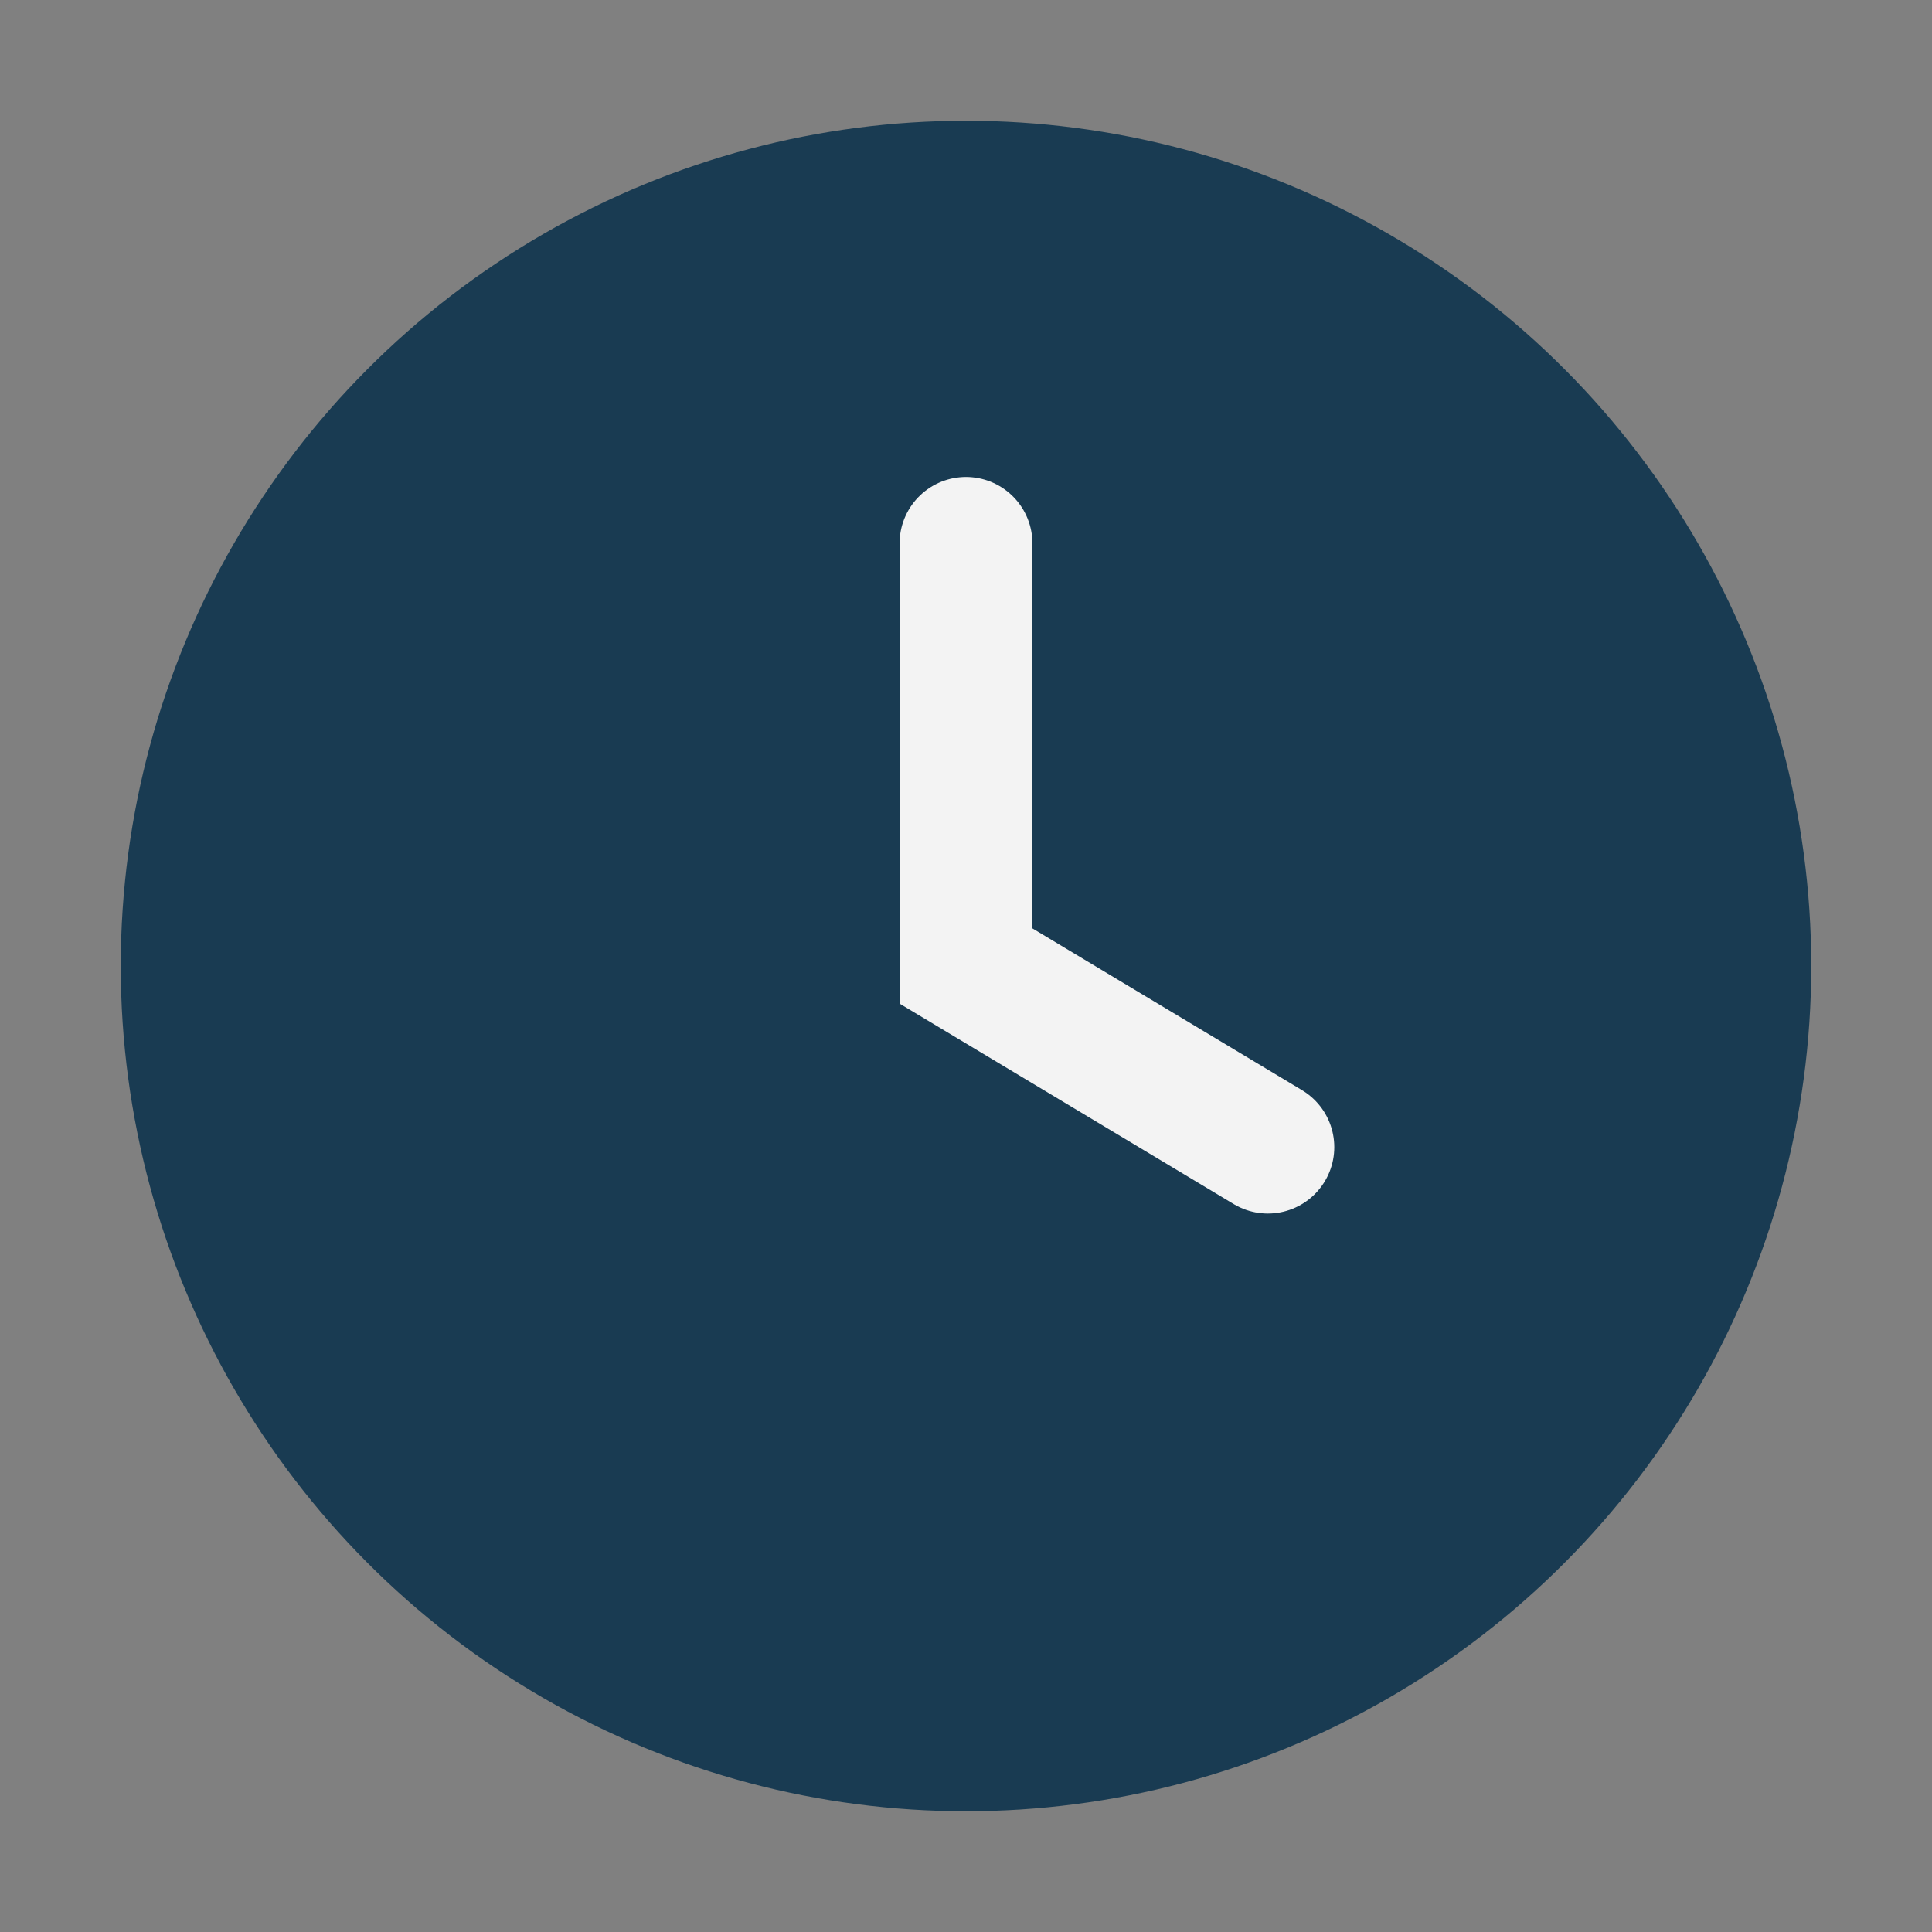
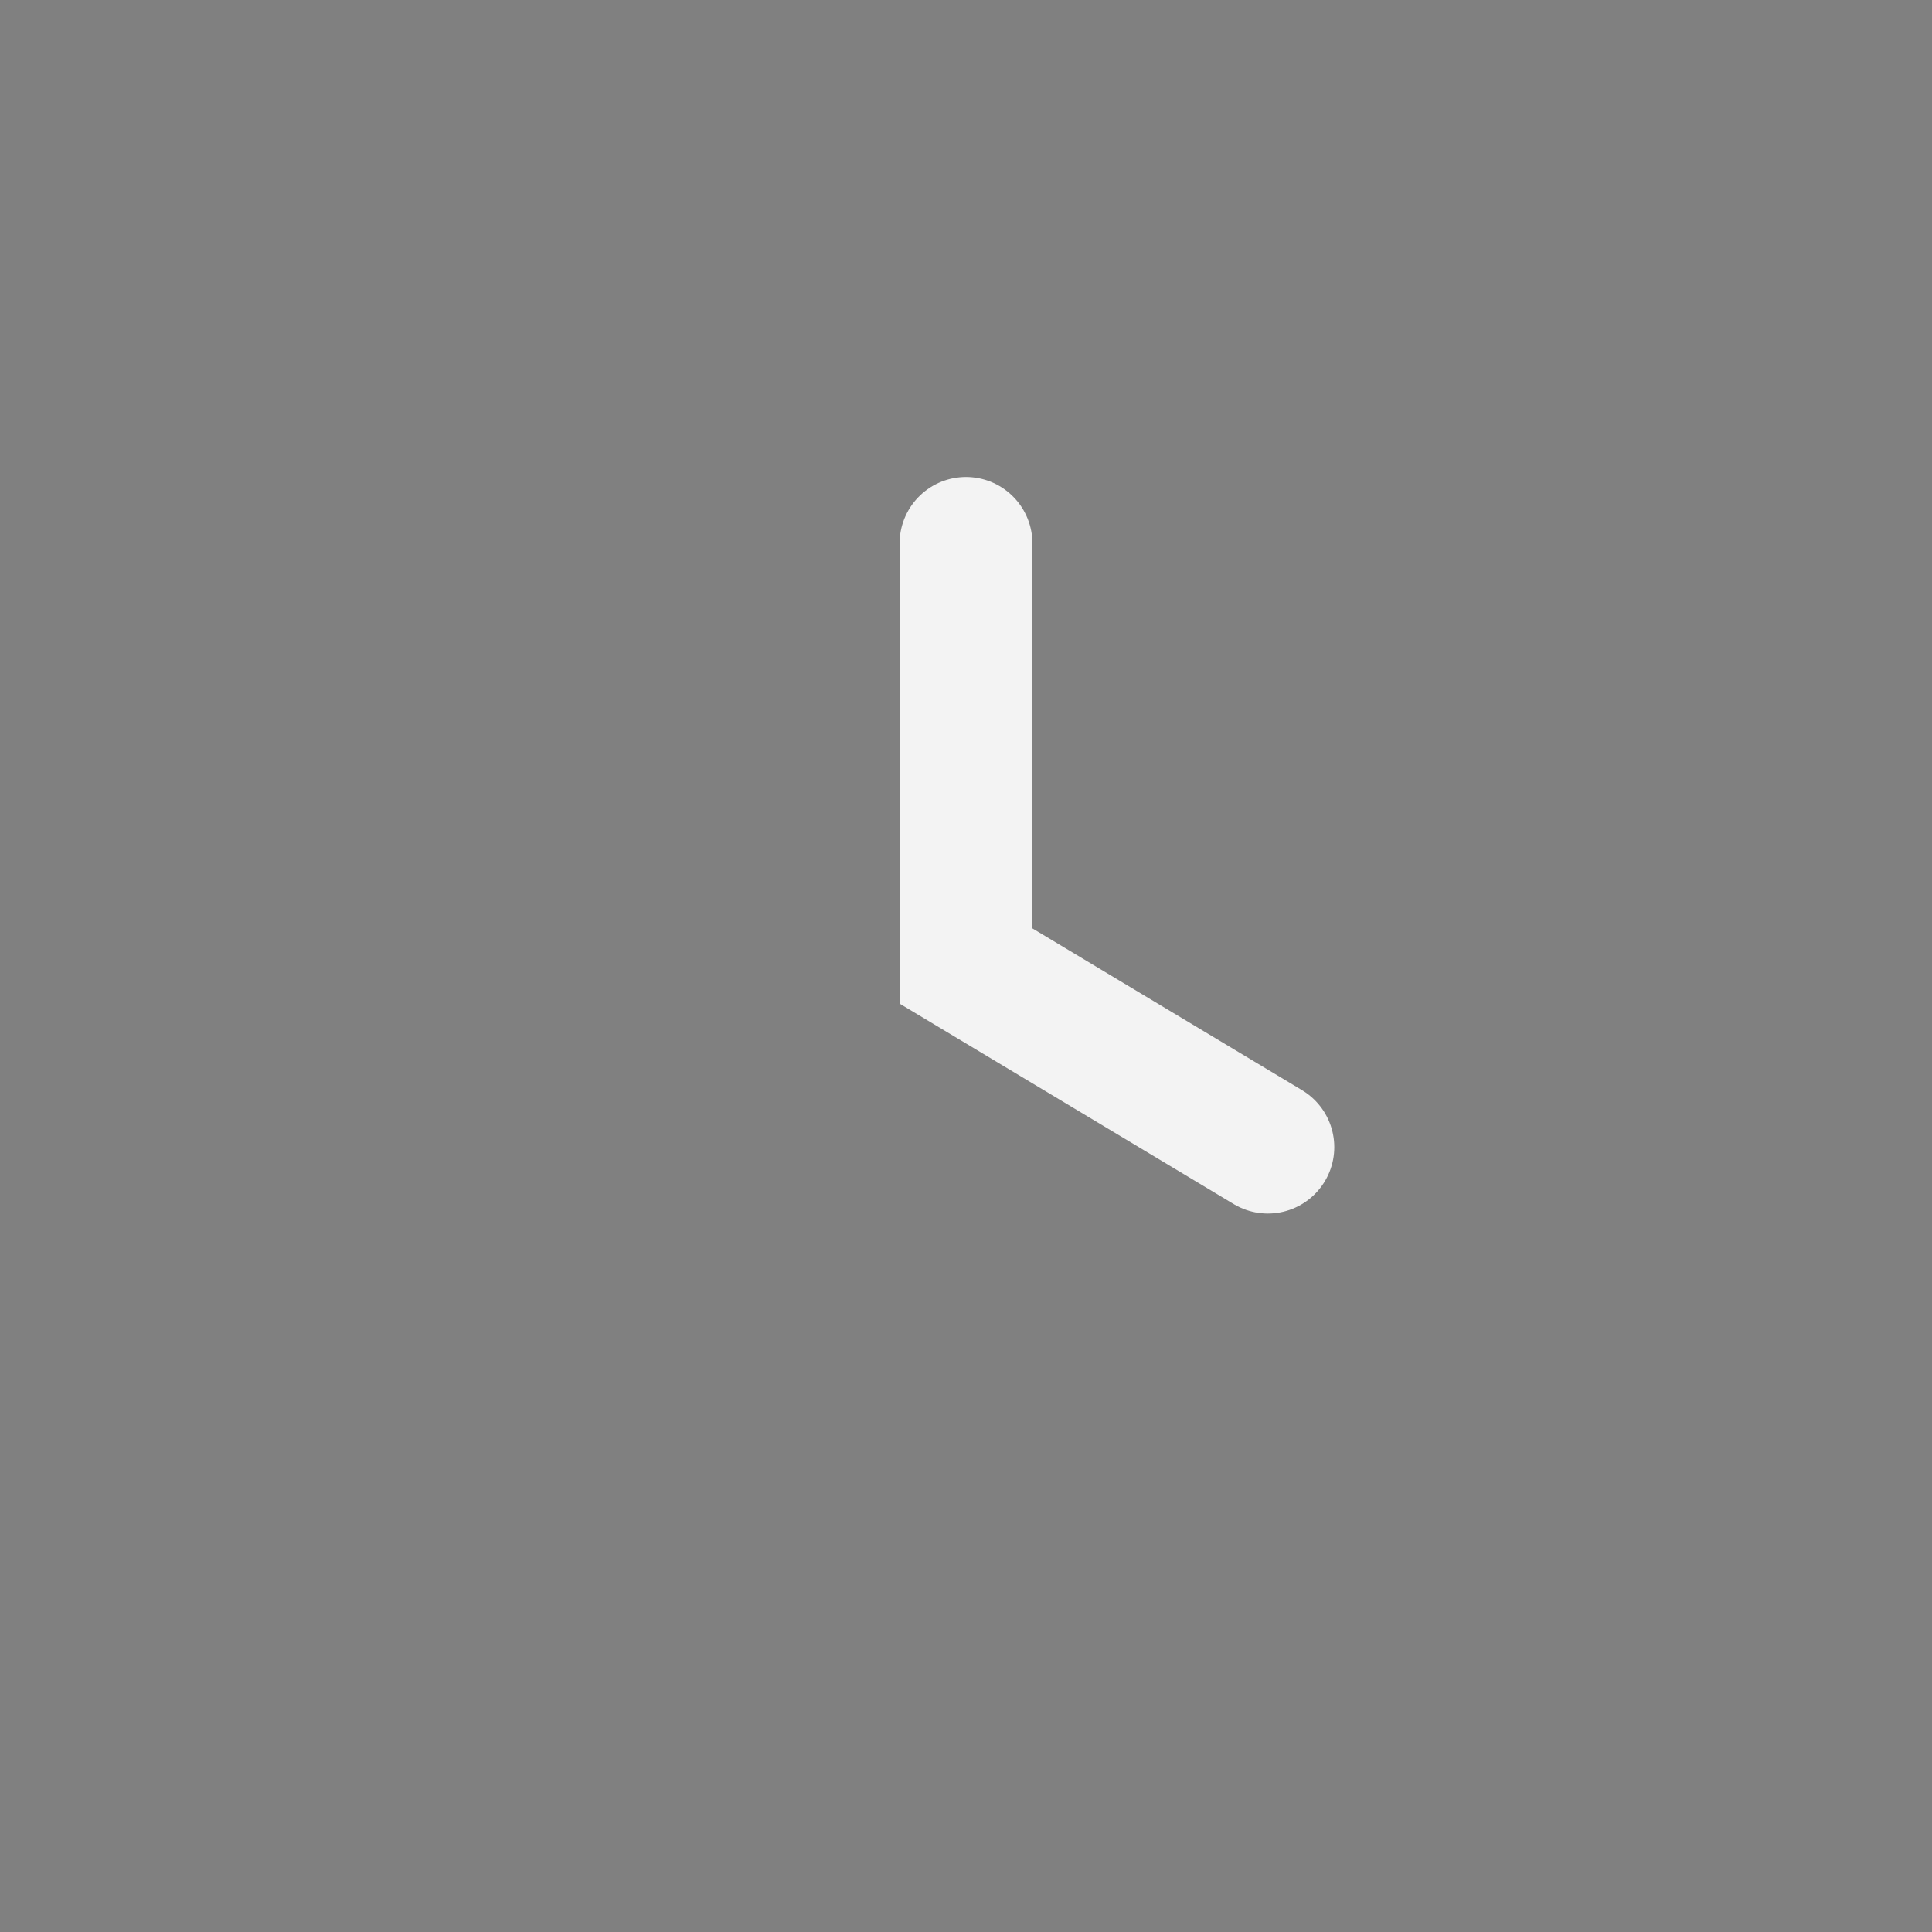
<svg xmlns="http://www.w3.org/2000/svg" width="32" height="32" viewBox="0 0 32 32">
  <rect x="0" y="0" width="32" height="32" fill="#808080" stroke="none" />
-   <circle cx="16" cy="16" r="14" fill="#193B52" />
  <path d="M16 9v7l5 3" stroke="#F3F3F3" stroke-width="2.2" fill="none" stroke-linecap="round" />
</svg>